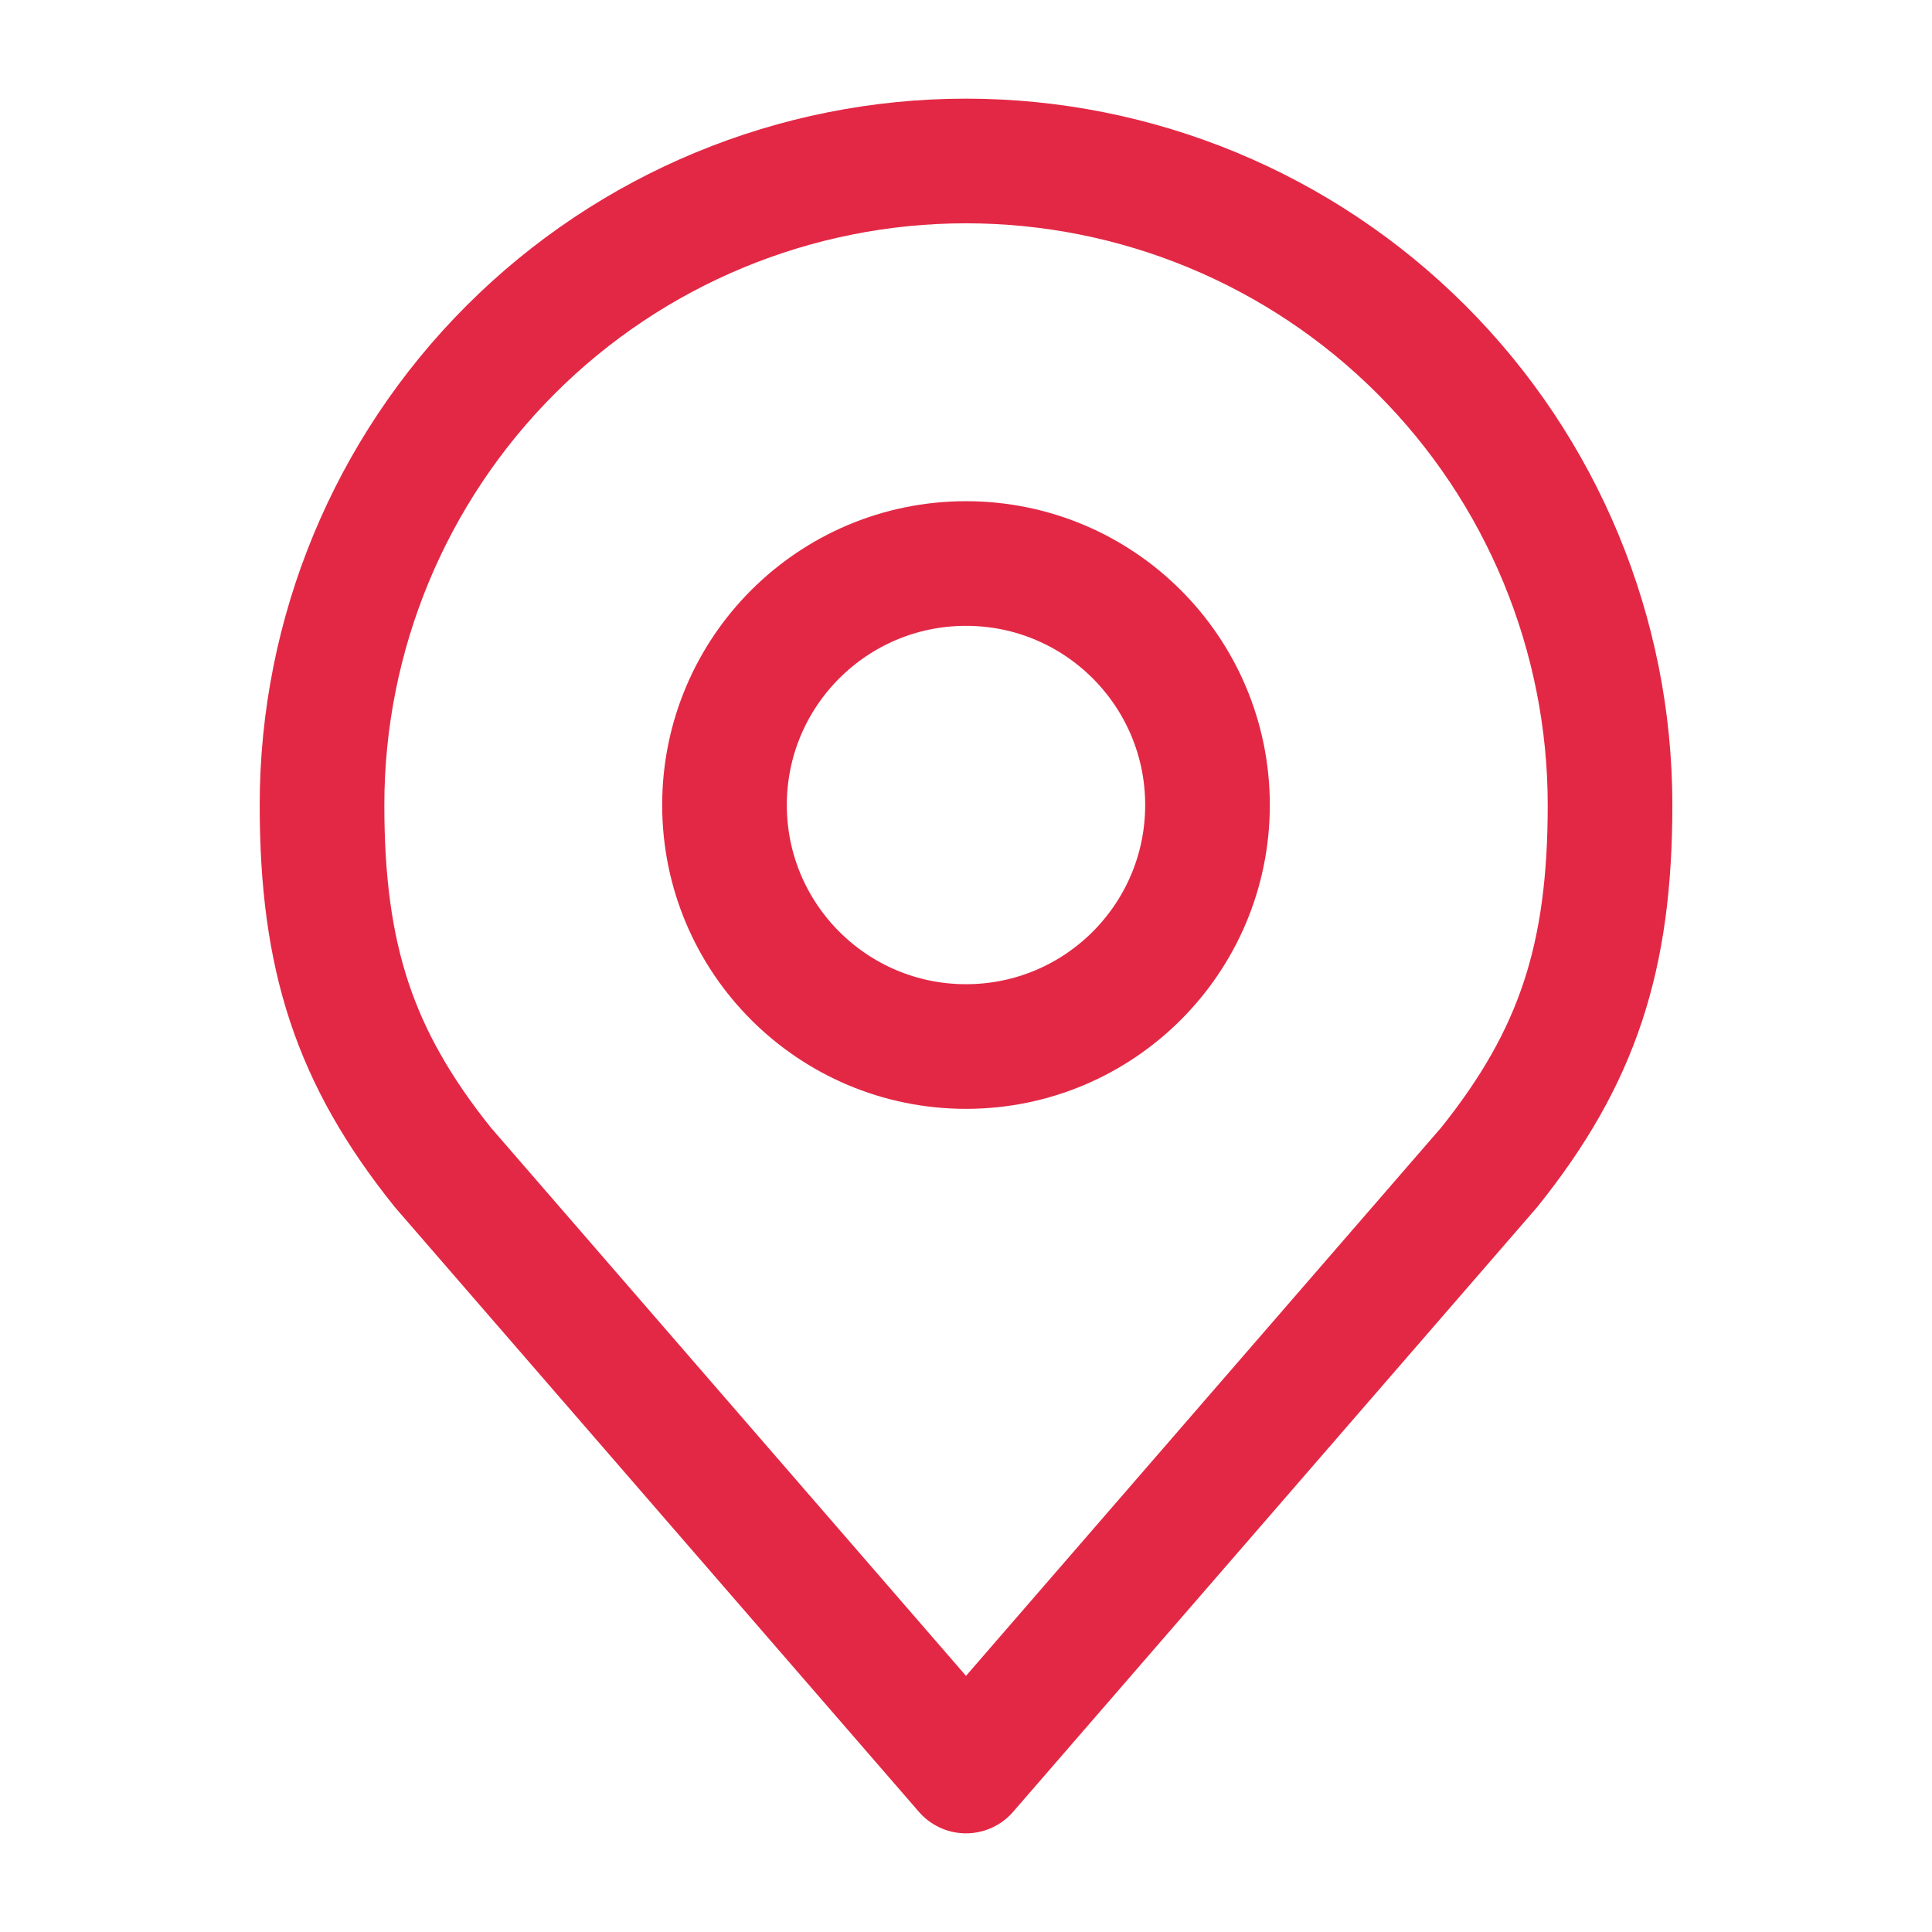
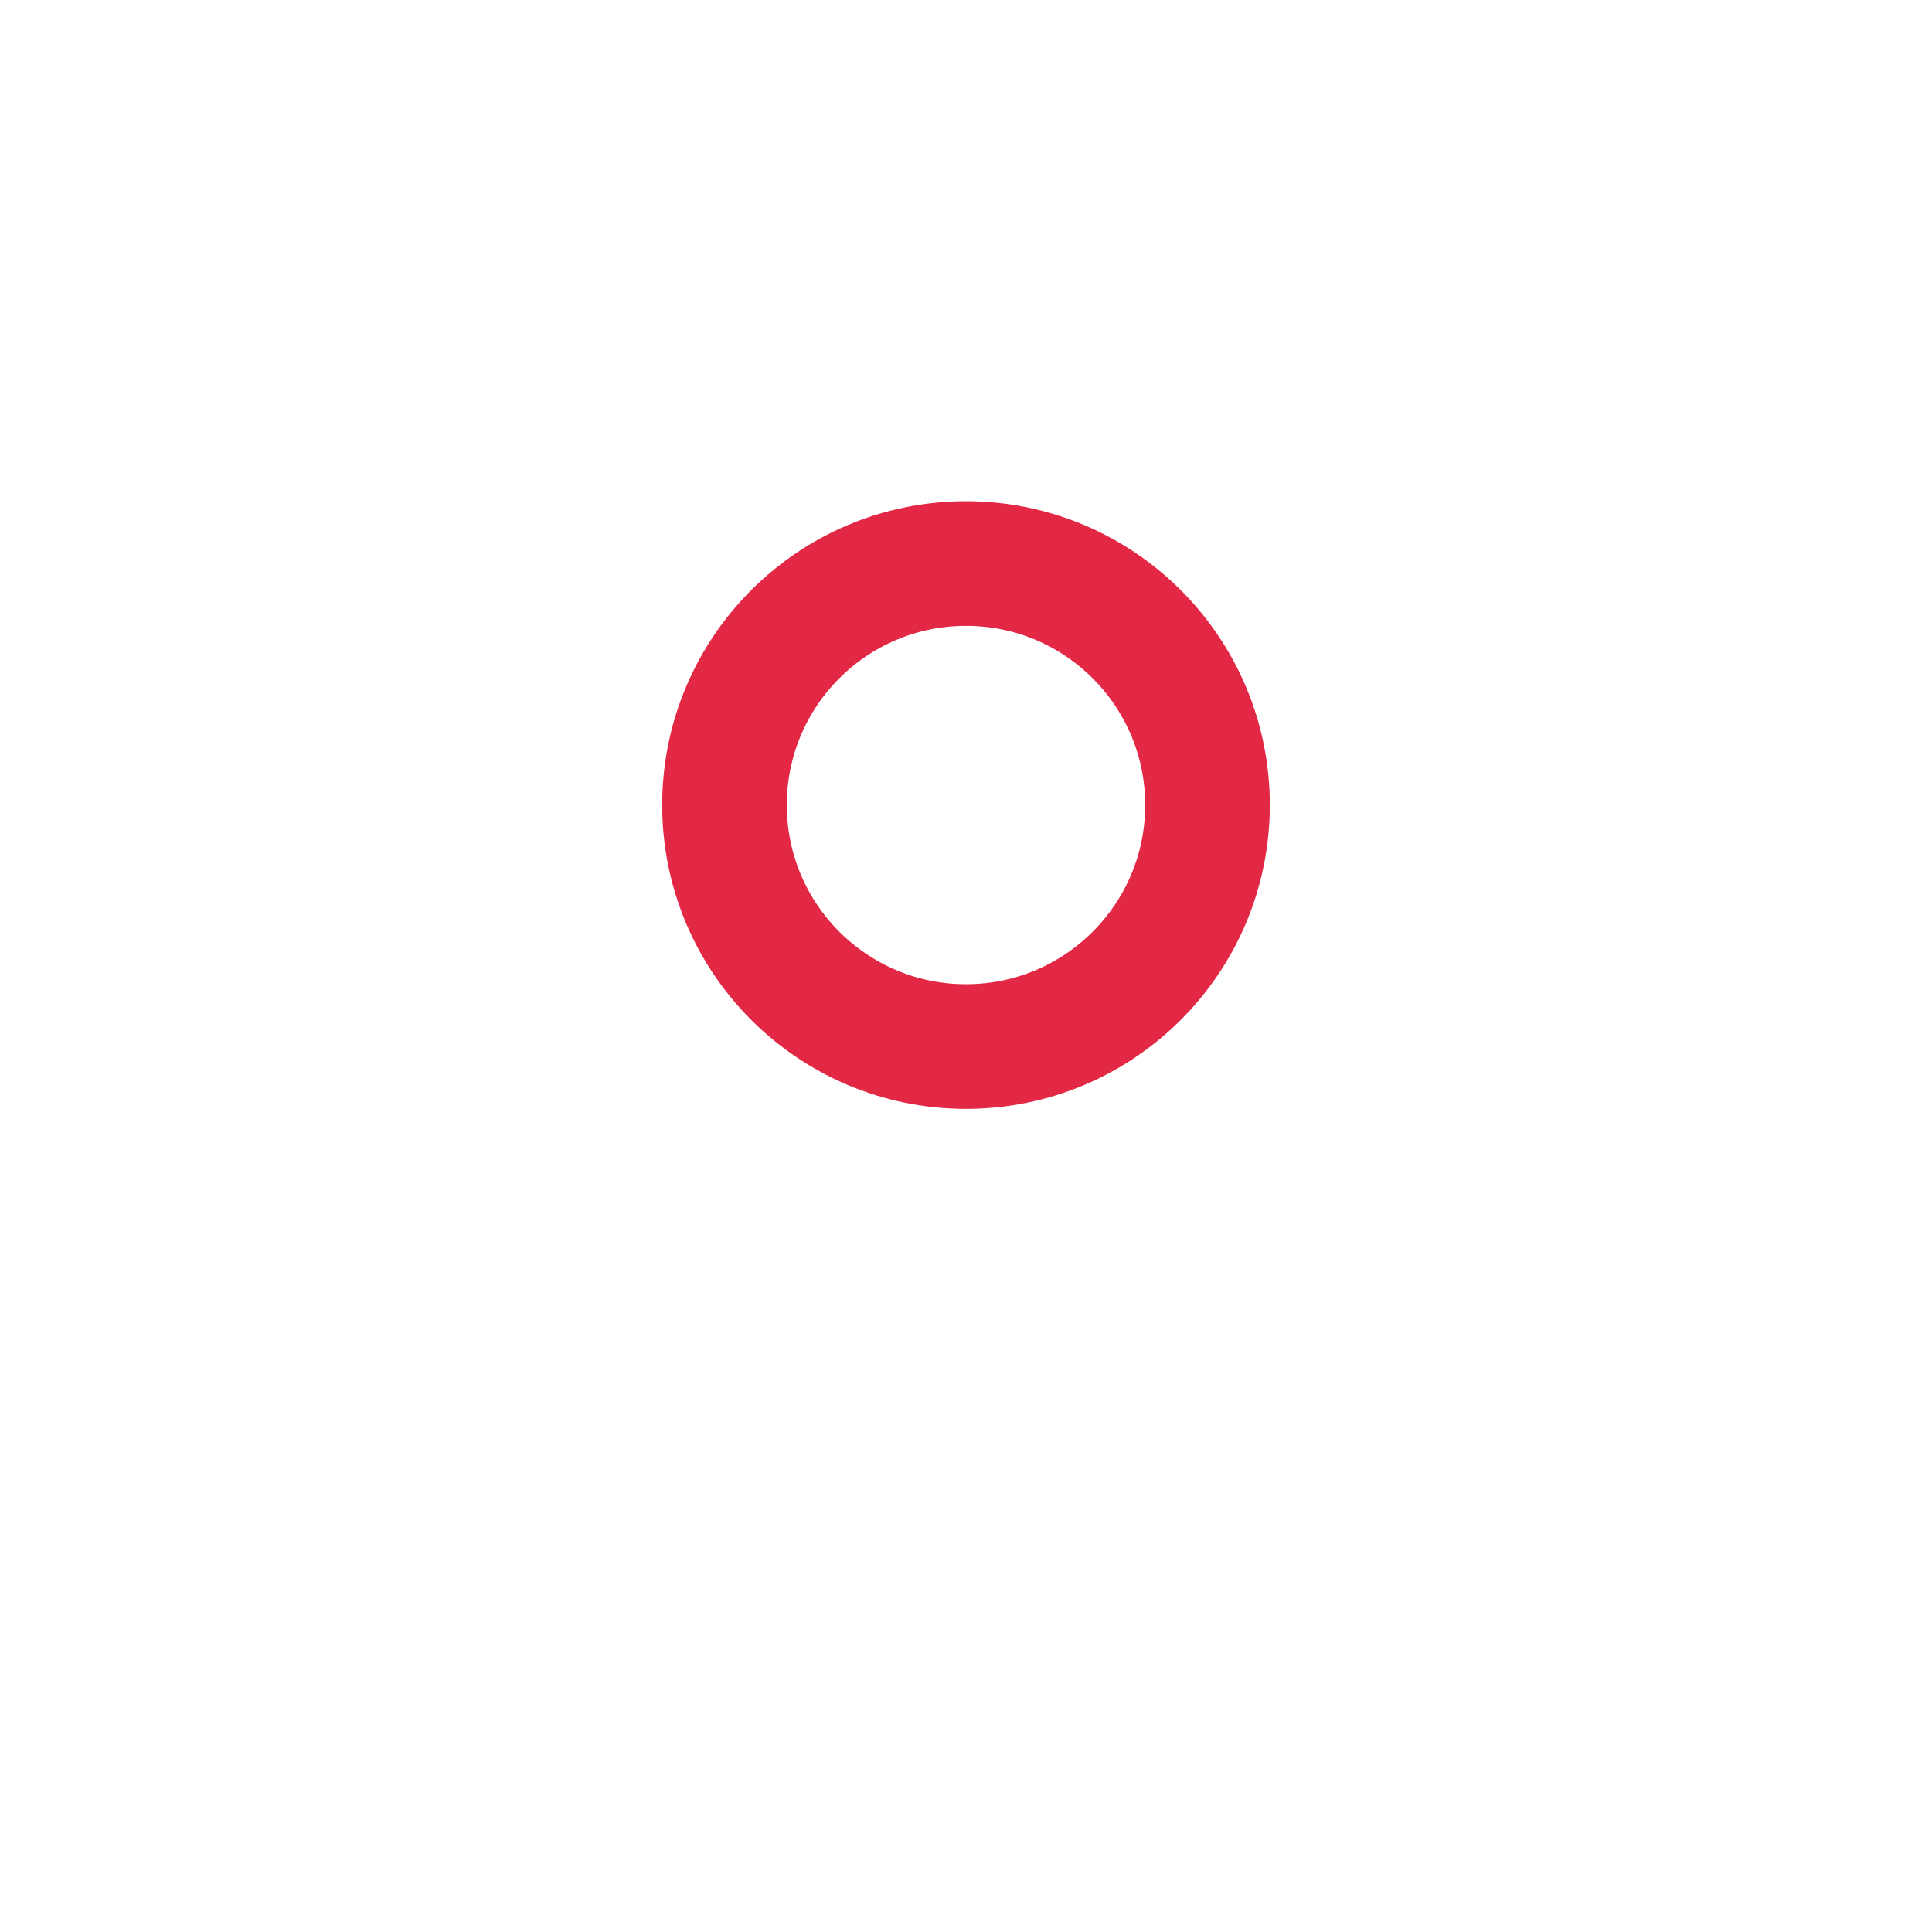
<svg xmlns="http://www.w3.org/2000/svg" width="31" height="31" viewBox="0 0 31 31" fill="none">
  <path d="M15.5 16.792C17.64 16.792 19.375 15.057 19.375 12.917C19.375 10.777 17.64 9.042 15.5 9.042C13.36 9.042 11.625 10.777 11.625 12.917C11.625 15.057 13.36 16.792 15.5 16.792Z" stroke="#E32845" stroke-width="2" stroke-linecap="round" stroke-linejoin="round" />
-   <path d="M15.5 2.583C12.76 2.583 10.131 3.672 8.194 5.61C6.256 7.548 5.167 10.176 5.167 12.917C5.167 15.361 5.686 16.96 7.104 18.729L15.5 28.417L23.896 18.729C25.314 16.96 25.834 15.361 25.834 12.917C25.834 10.176 24.745 7.548 22.807 5.61C20.869 3.672 18.241 2.583 15.5 2.583V2.583Z" stroke="#E32845" stroke-width="2" stroke-linecap="round" stroke-linejoin="round" />
</svg>